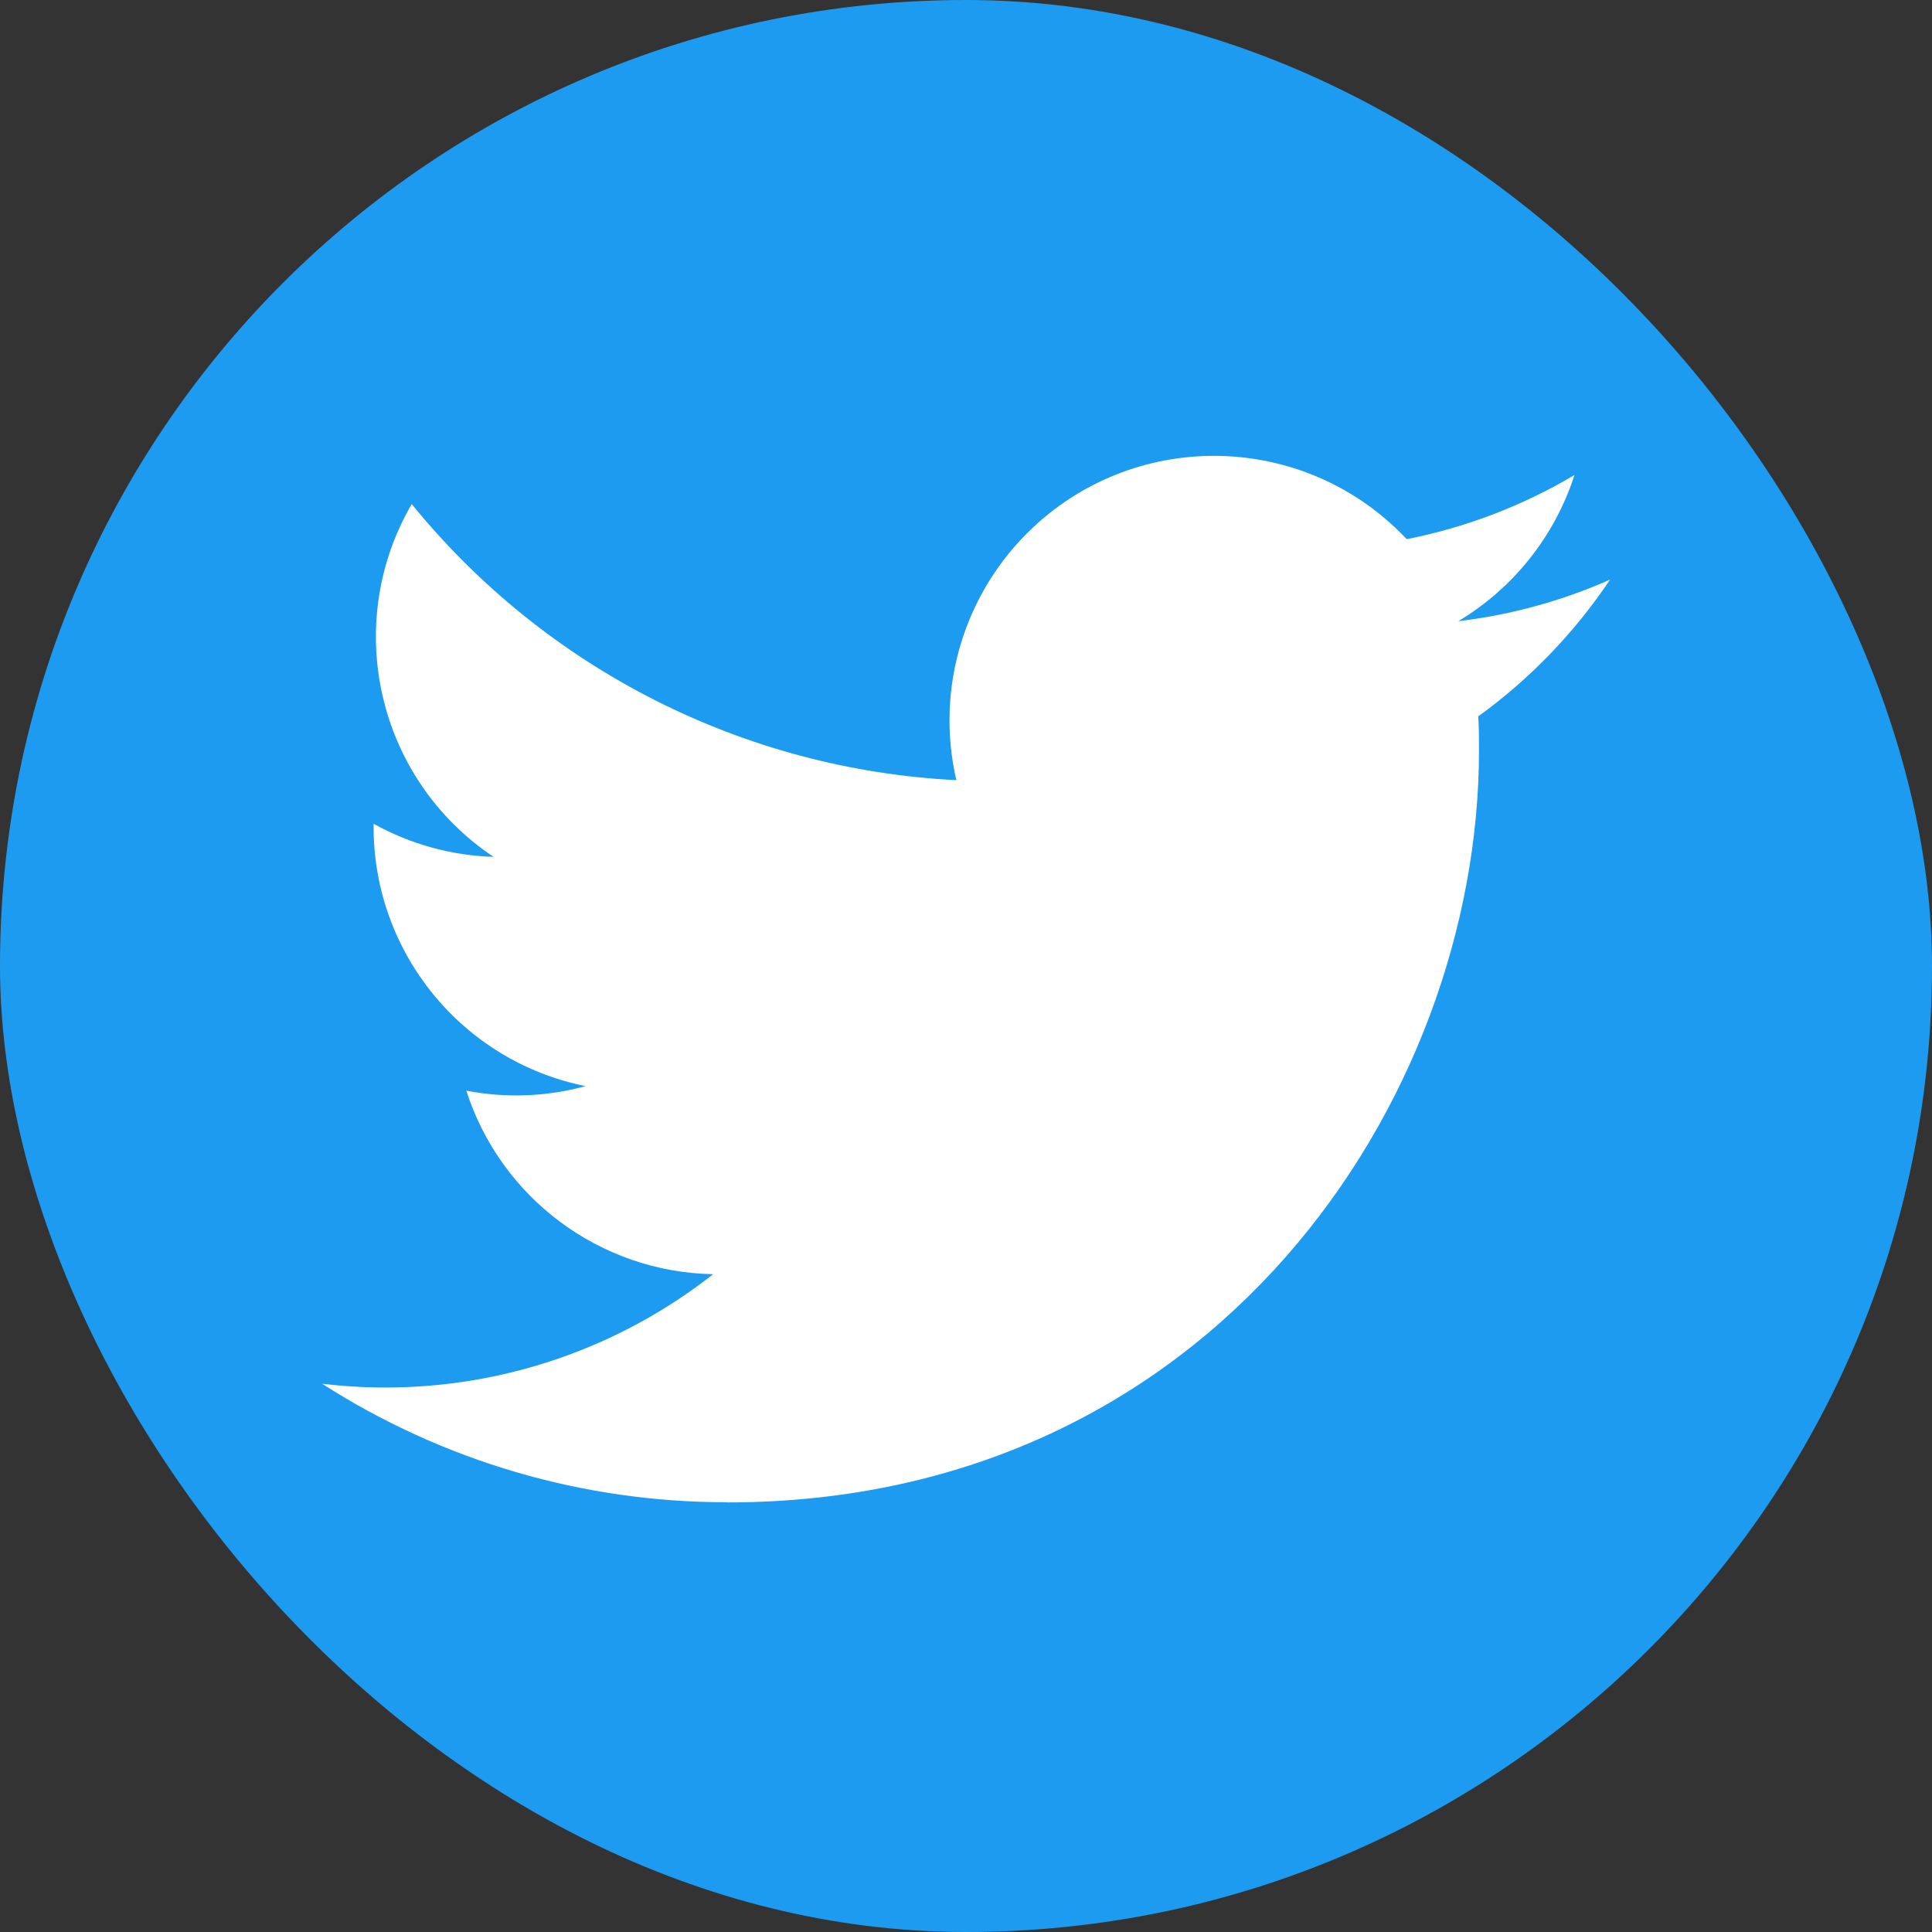
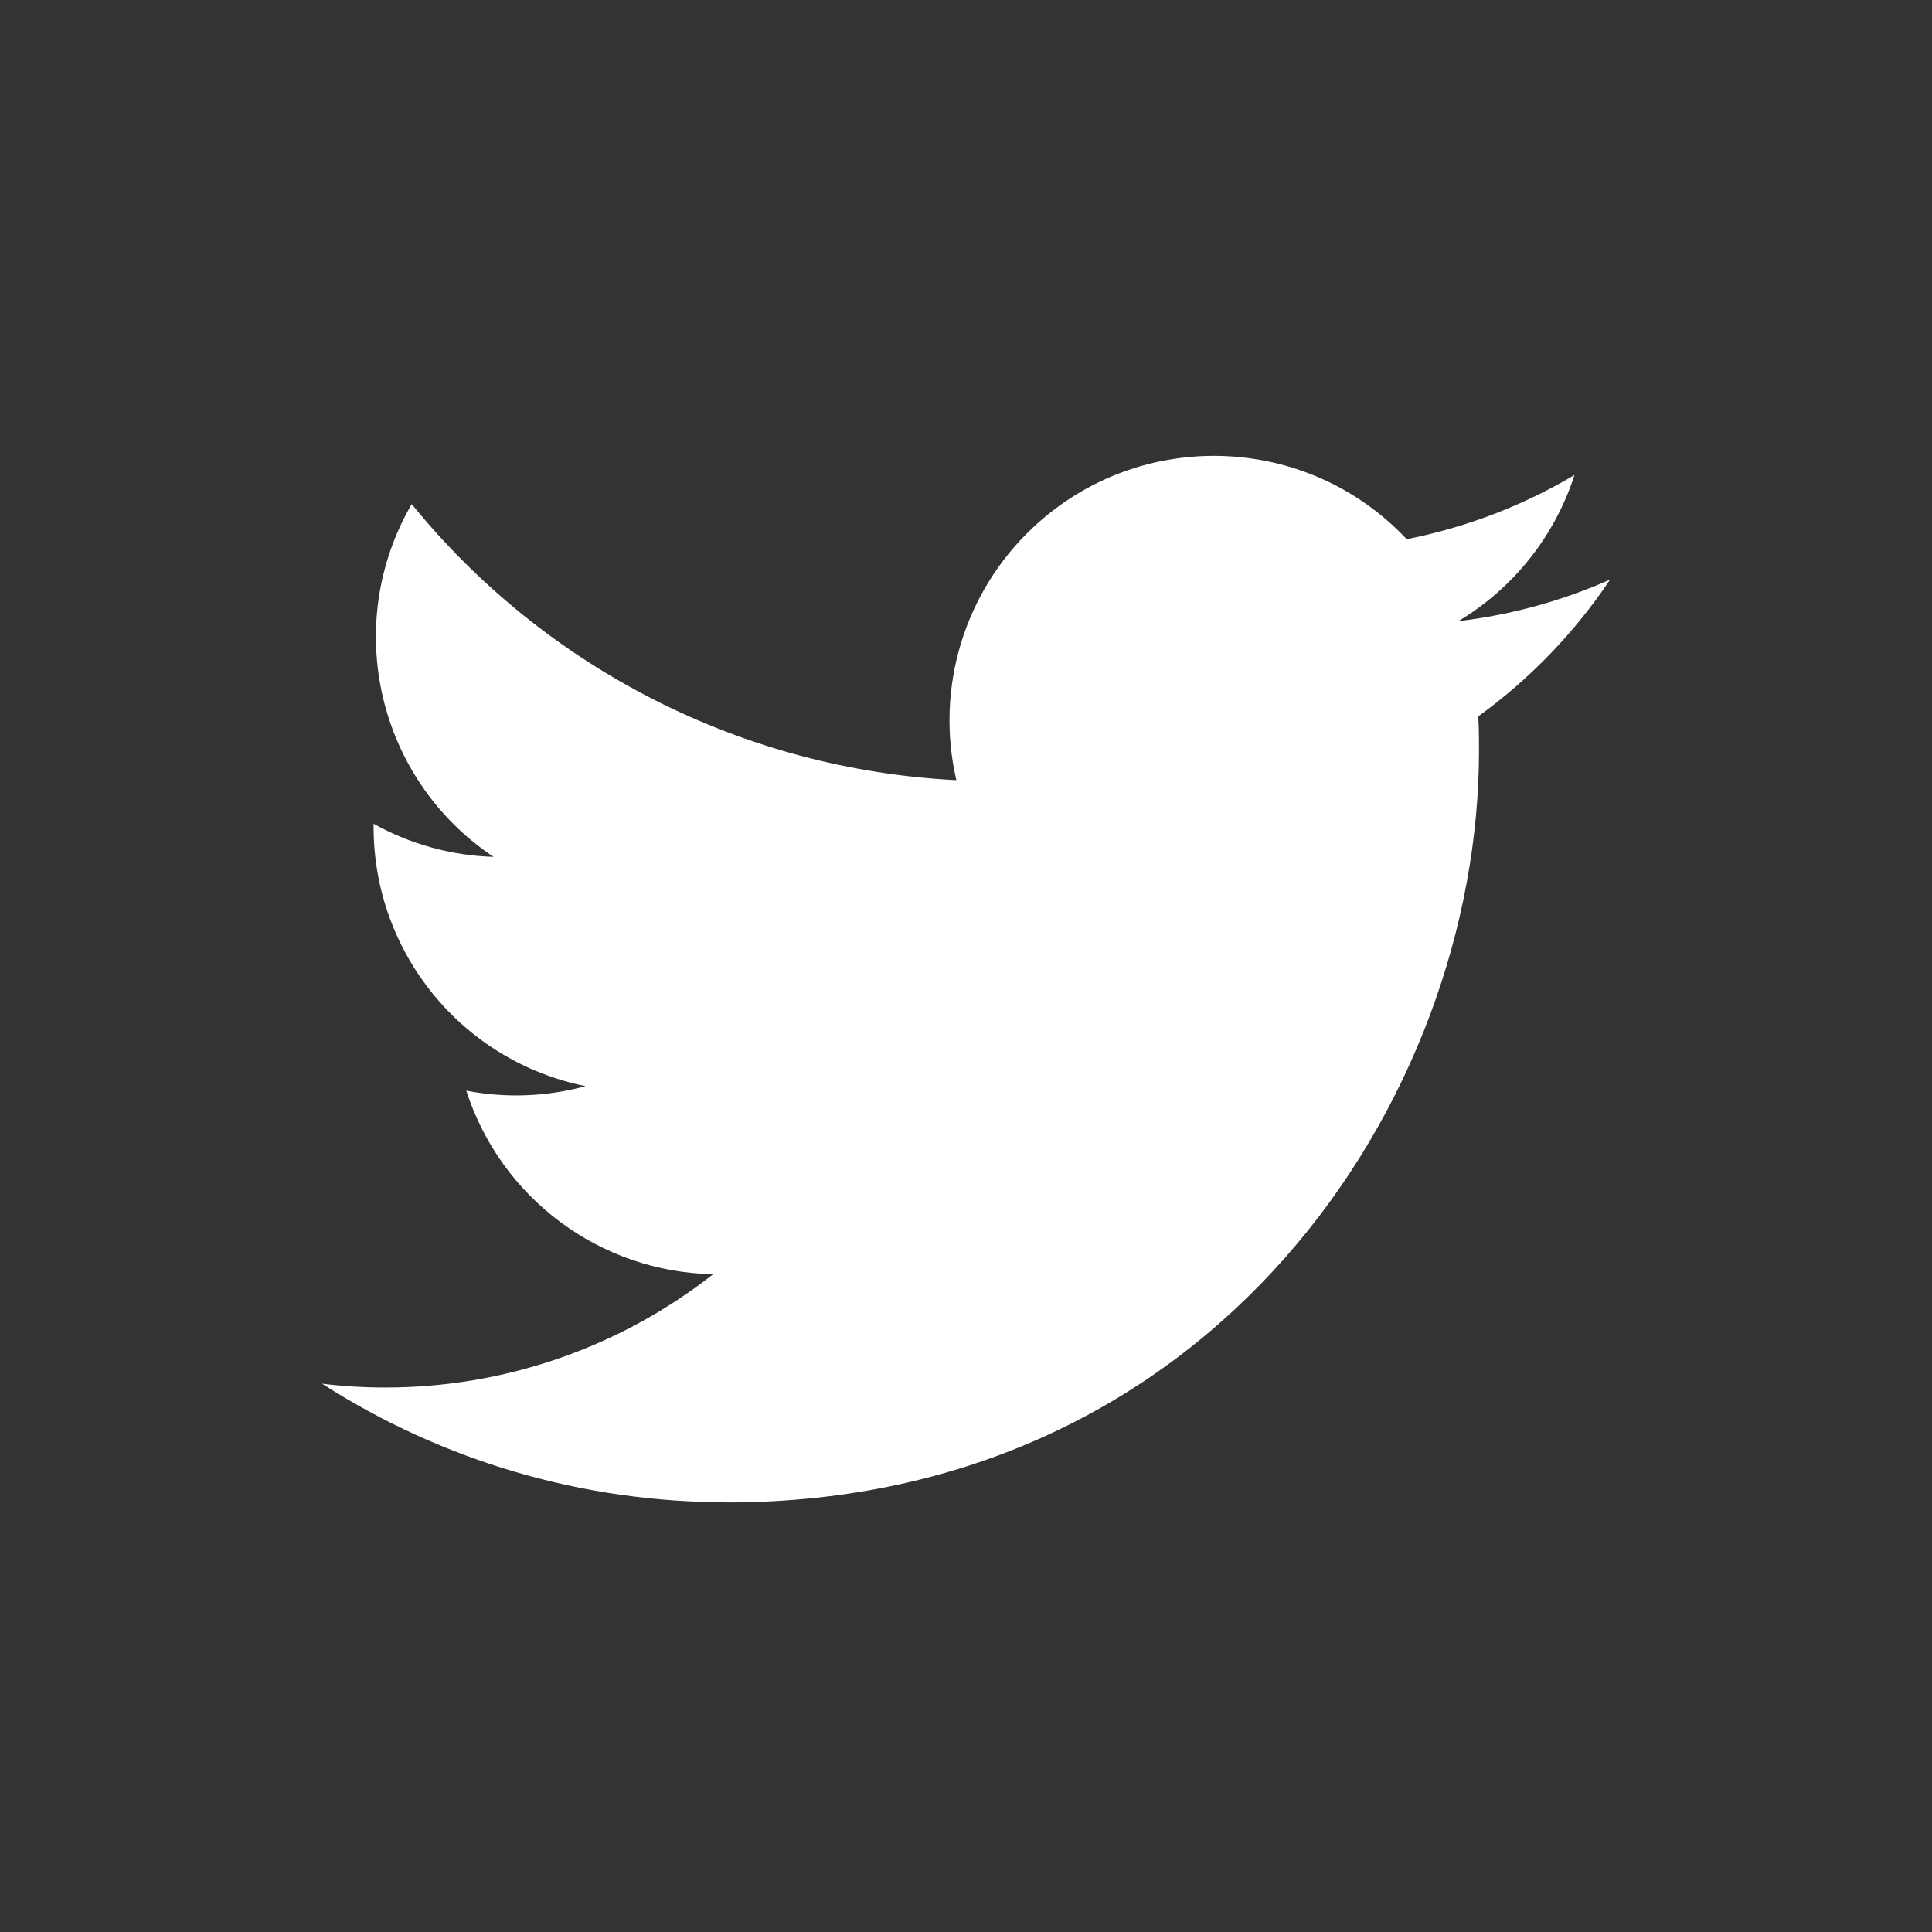
<svg xmlns="http://www.w3.org/2000/svg" width="40" height="40" viewBox="0 0 40 40" fill="none">
  <rect x="0" y="0" width="40" height="40" fill="#333333" stroke="none" />
-   <rect x="0" width="40" height="40" rx="20" fill="#1D9BF0" />
  <path d="M30.605 14.832C30.621 15.066 30.621 15.302 30.621 15.539C30.621 22.769 25.117 31.106 15.054 31.106V31.102C12.082 31.106 9.17 30.254 6.668 28.648C7.1 28.7 7.535 28.727 7.971 28.727C10.435 28.73 12.828 27.903 14.765 26.381C12.425 26.337 10.371 24.81 9.654 22.581C10.474 22.739 11.319 22.707 12.124 22.487C9.571 21.972 7.736 19.729 7.735 17.124C7.735 17.101 7.735 17.077 7.735 17.055C8.496 17.479 9.347 17.714 10.218 17.74C7.814 16.134 7.072 12.936 8.524 10.436C11.302 13.854 15.401 15.932 19.8 16.152C19.359 14.252 19.962 12.261 21.383 10.925C23.586 8.853 27.052 8.959 29.124 11.163C30.349 10.921 31.524 10.472 32.598 9.835C32.189 11.101 31.335 12.177 30.192 12.861C31.277 12.732 32.336 12.442 33.335 12C32.6 13.098 31.676 14.057 30.605 14.832Z" fill="white" />
</svg>